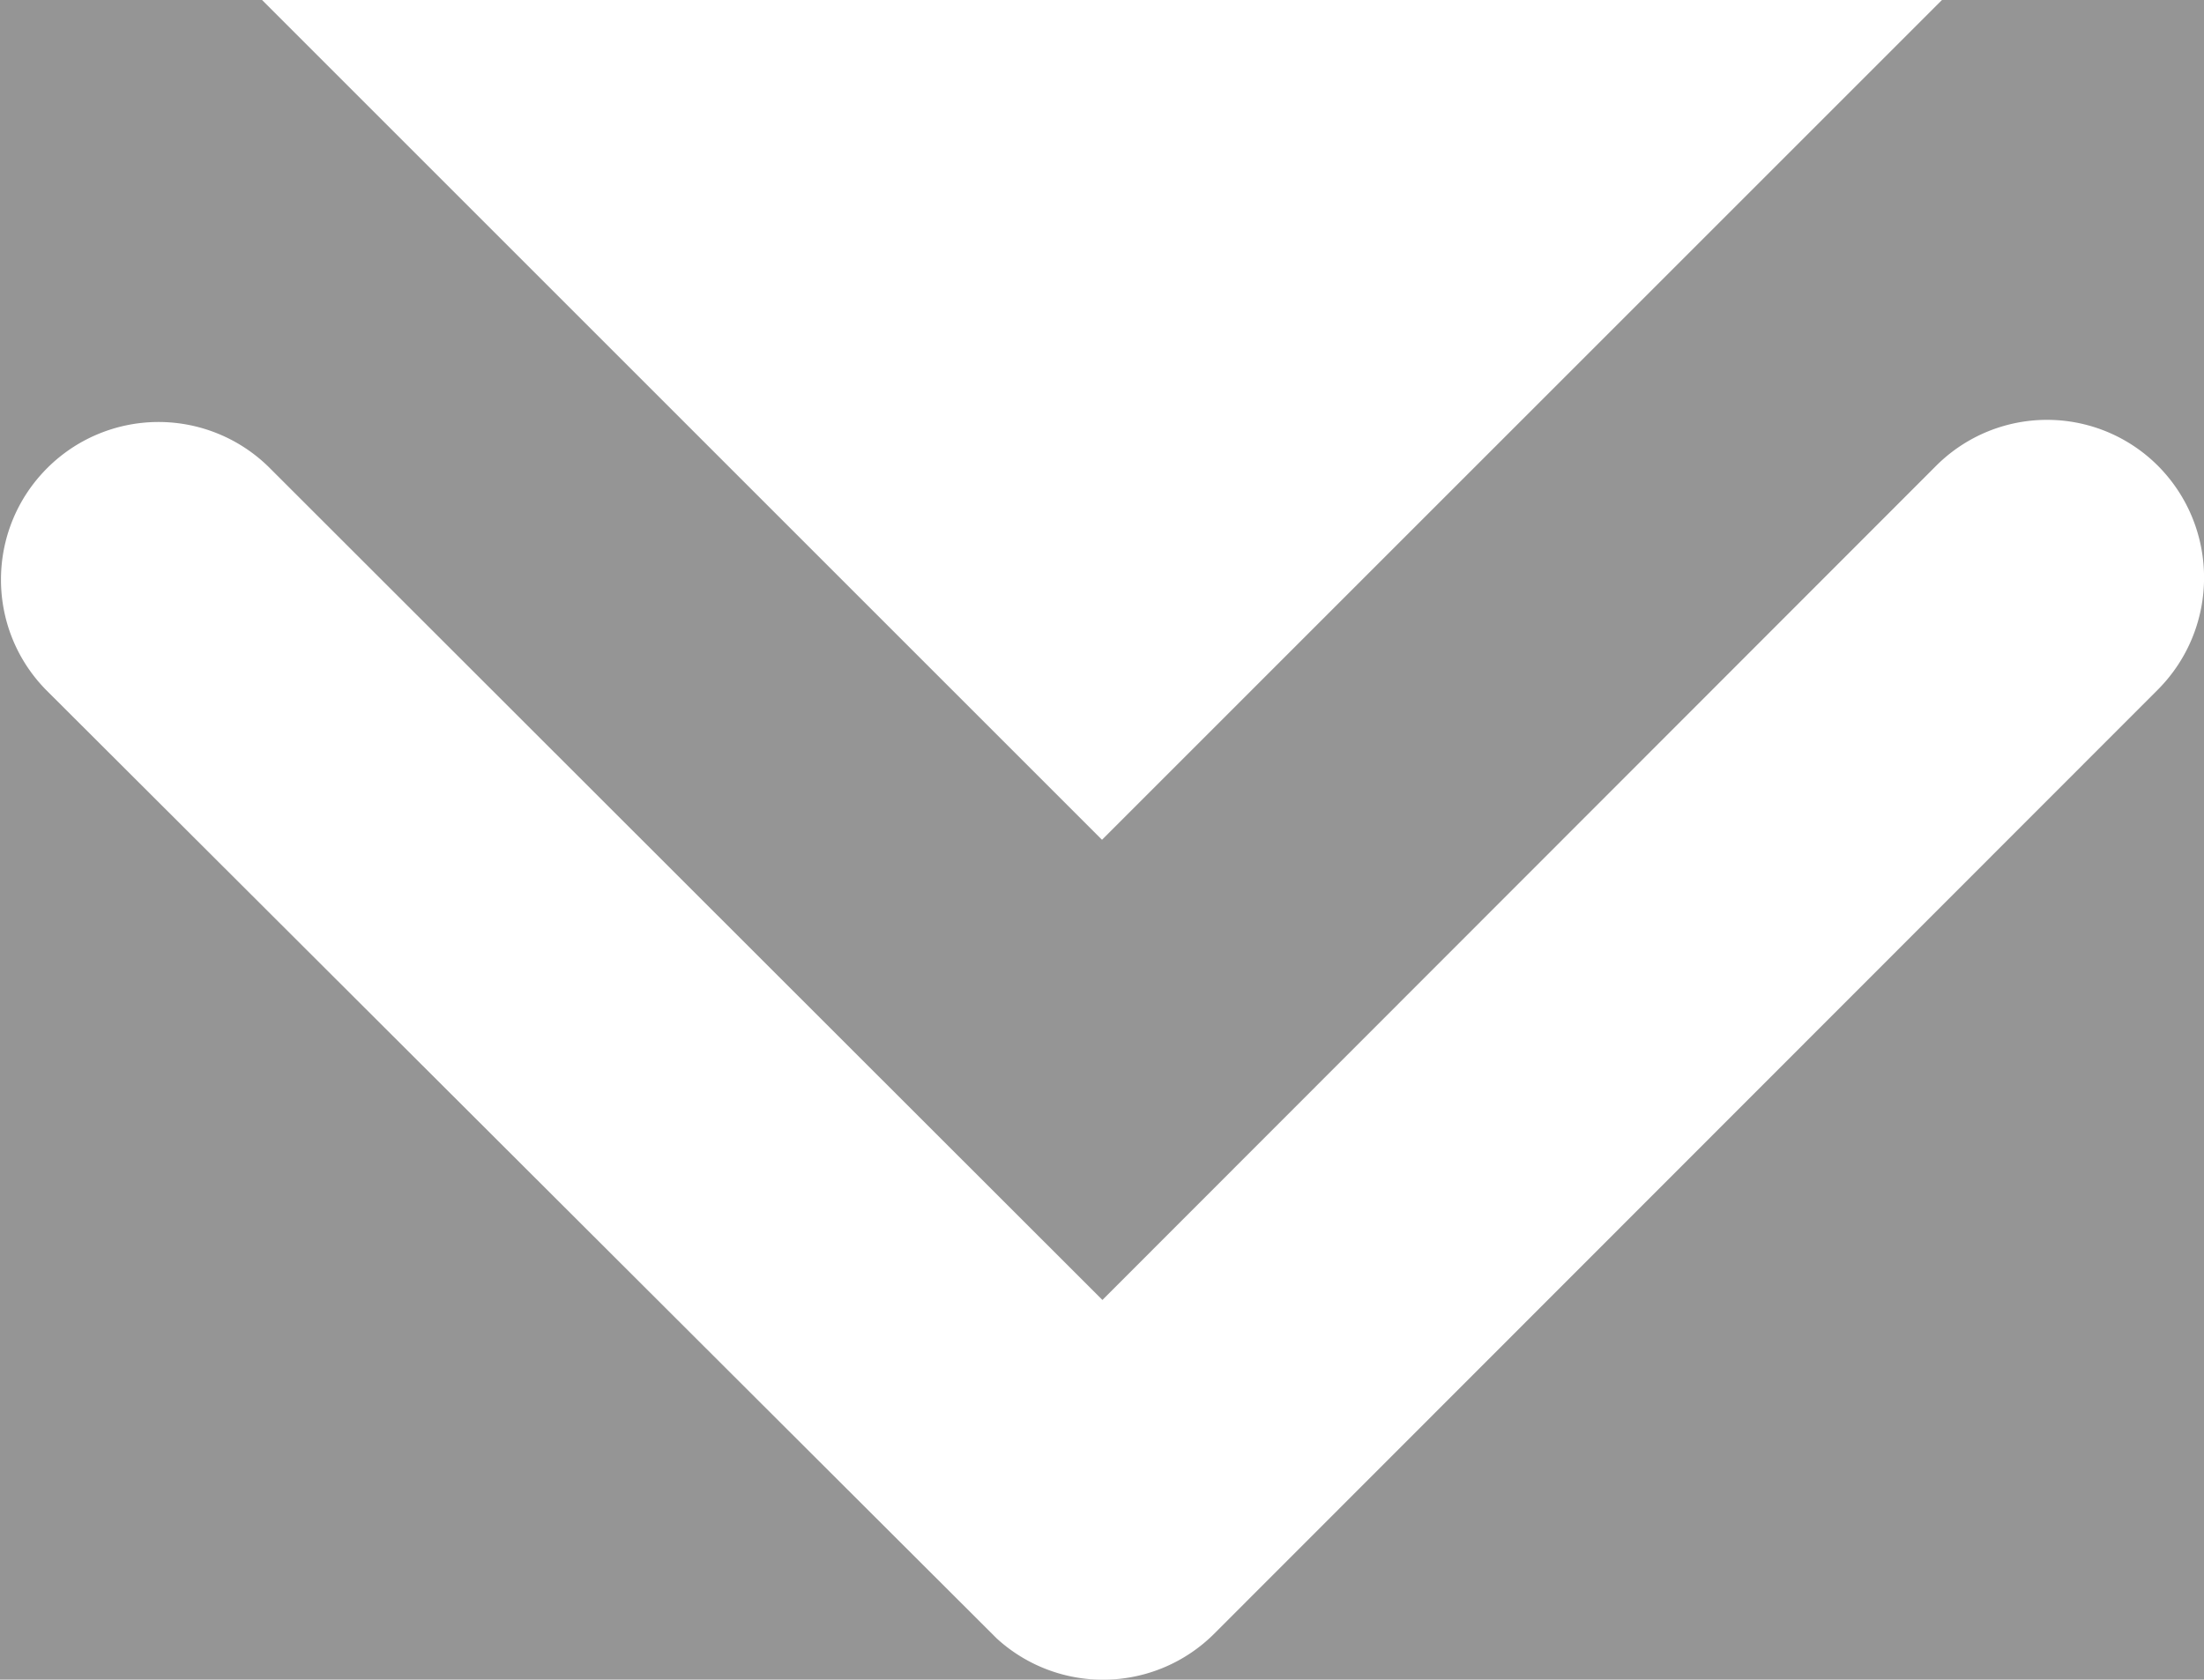
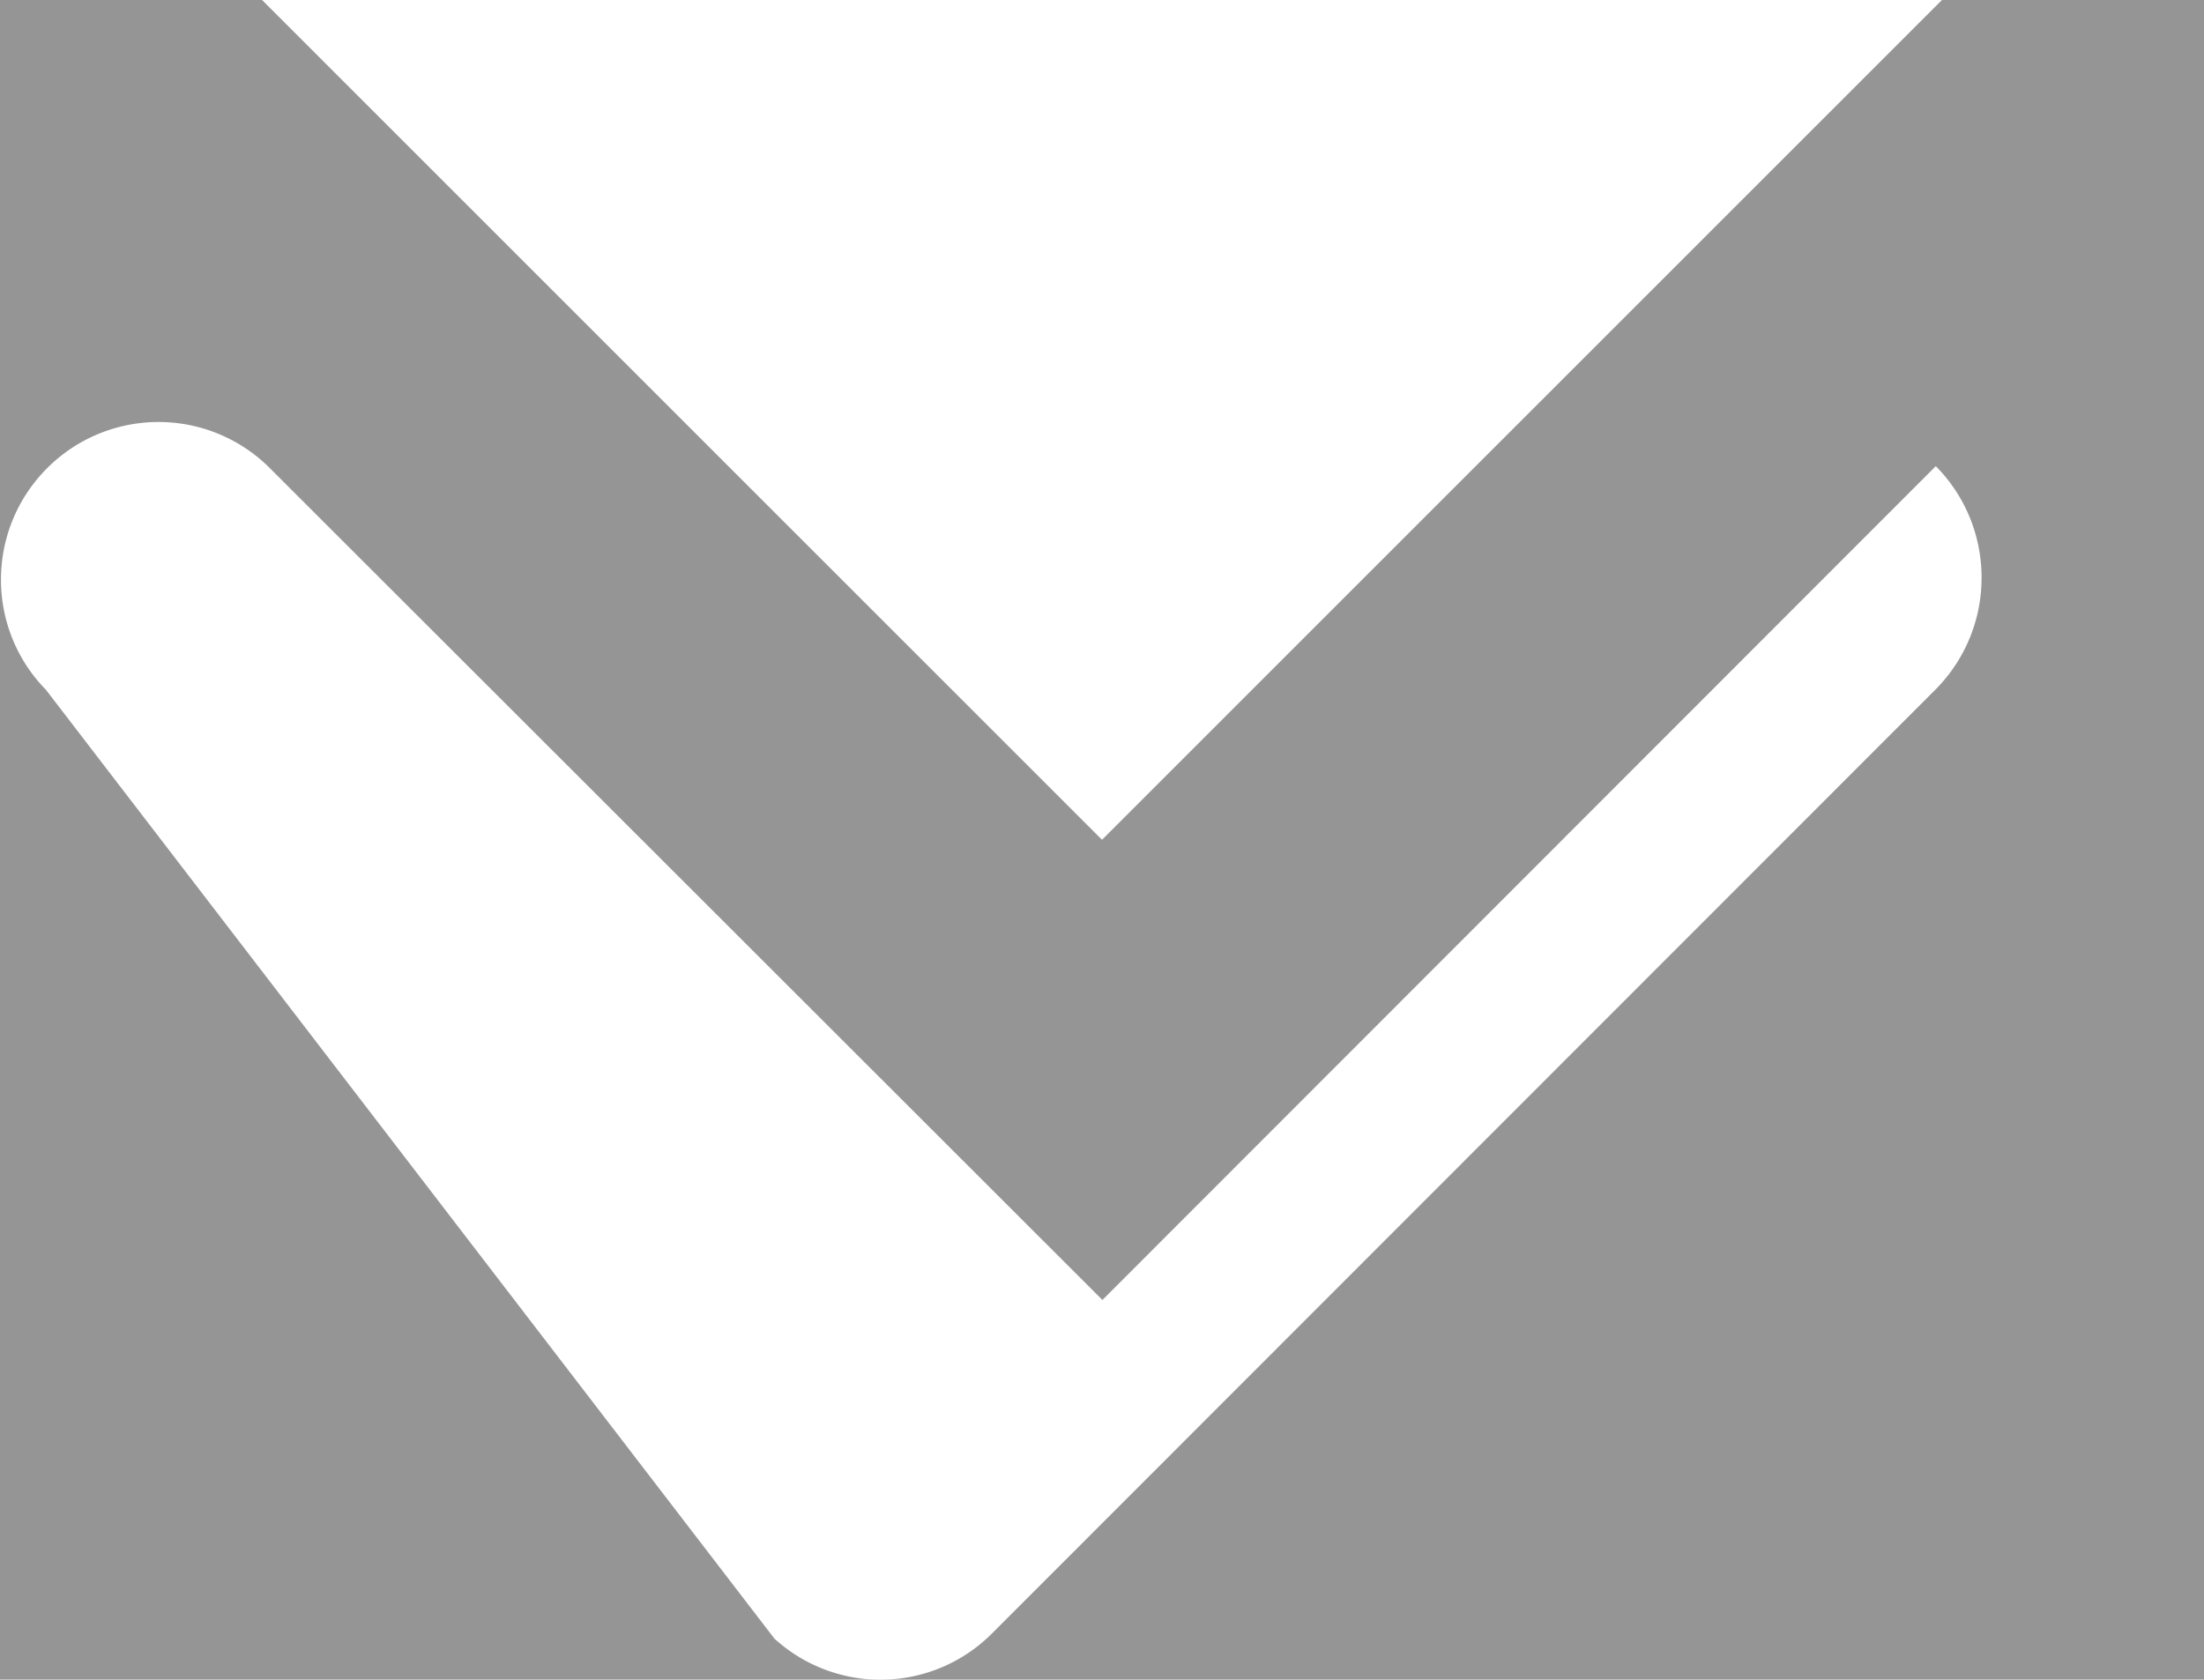
<svg xmlns="http://www.w3.org/2000/svg" width="36.972" height="28.184" opacity=".518" fill="#fff">
  <rect width="100%" height="100%" fill="#333333" stroke="none" />
-   <path d="M4.396 0l14.09 14.09L32.576 0zm14.097 21.811l13.98-13.99a2.63 2.63 0 0 1 3.732 0c1.024 1.037 1.024 2.706 0 3.743l-15.84 15.85a2.64 2.64 0 0 1-3.644.077L.771 11.574C-.242 10.54-.234 8.884.788 7.858a2.64 2.64 0 0 1 3.715-.027z" />
+   <path d="M4.396 0l14.09 14.09L32.576 0zm14.097 21.811l13.98-13.99c1.024 1.037 1.024 2.706 0 3.743l-15.84 15.85a2.64 2.64 0 0 1-3.644.077L.771 11.574C-.242 10.54-.234 8.884.788 7.858a2.64 2.64 0 0 1 3.715-.027z" />
</svg>